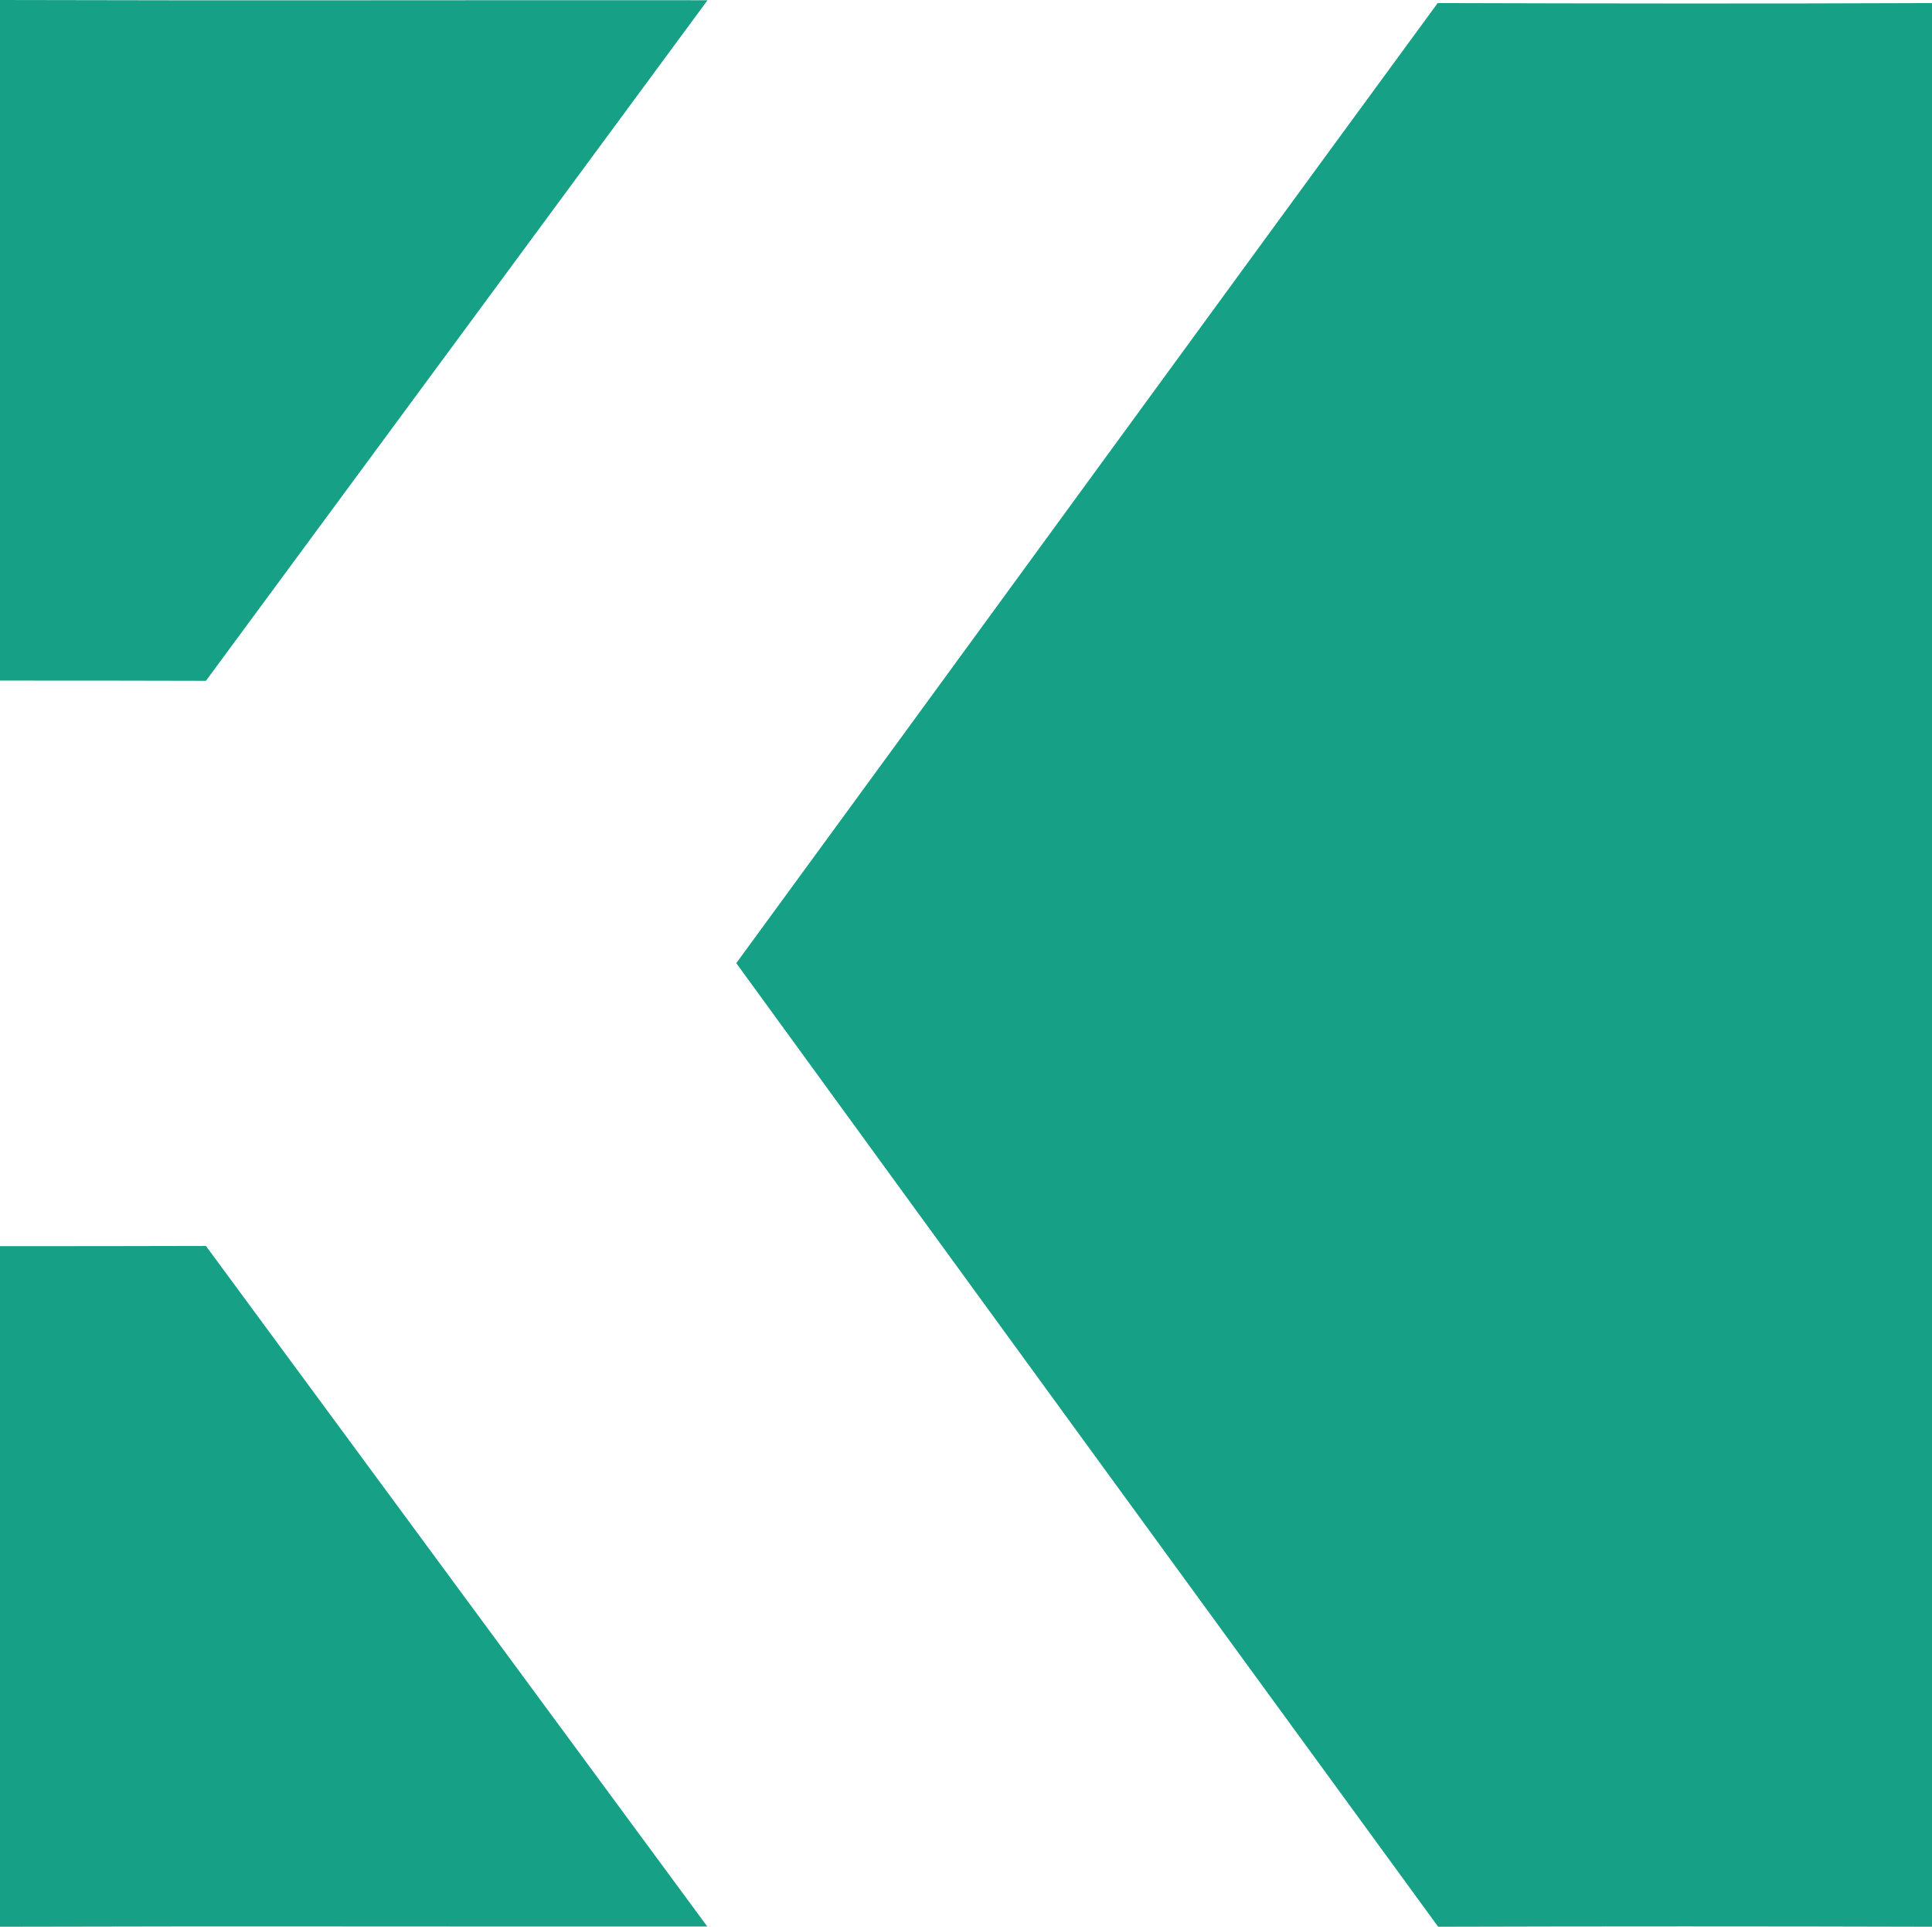
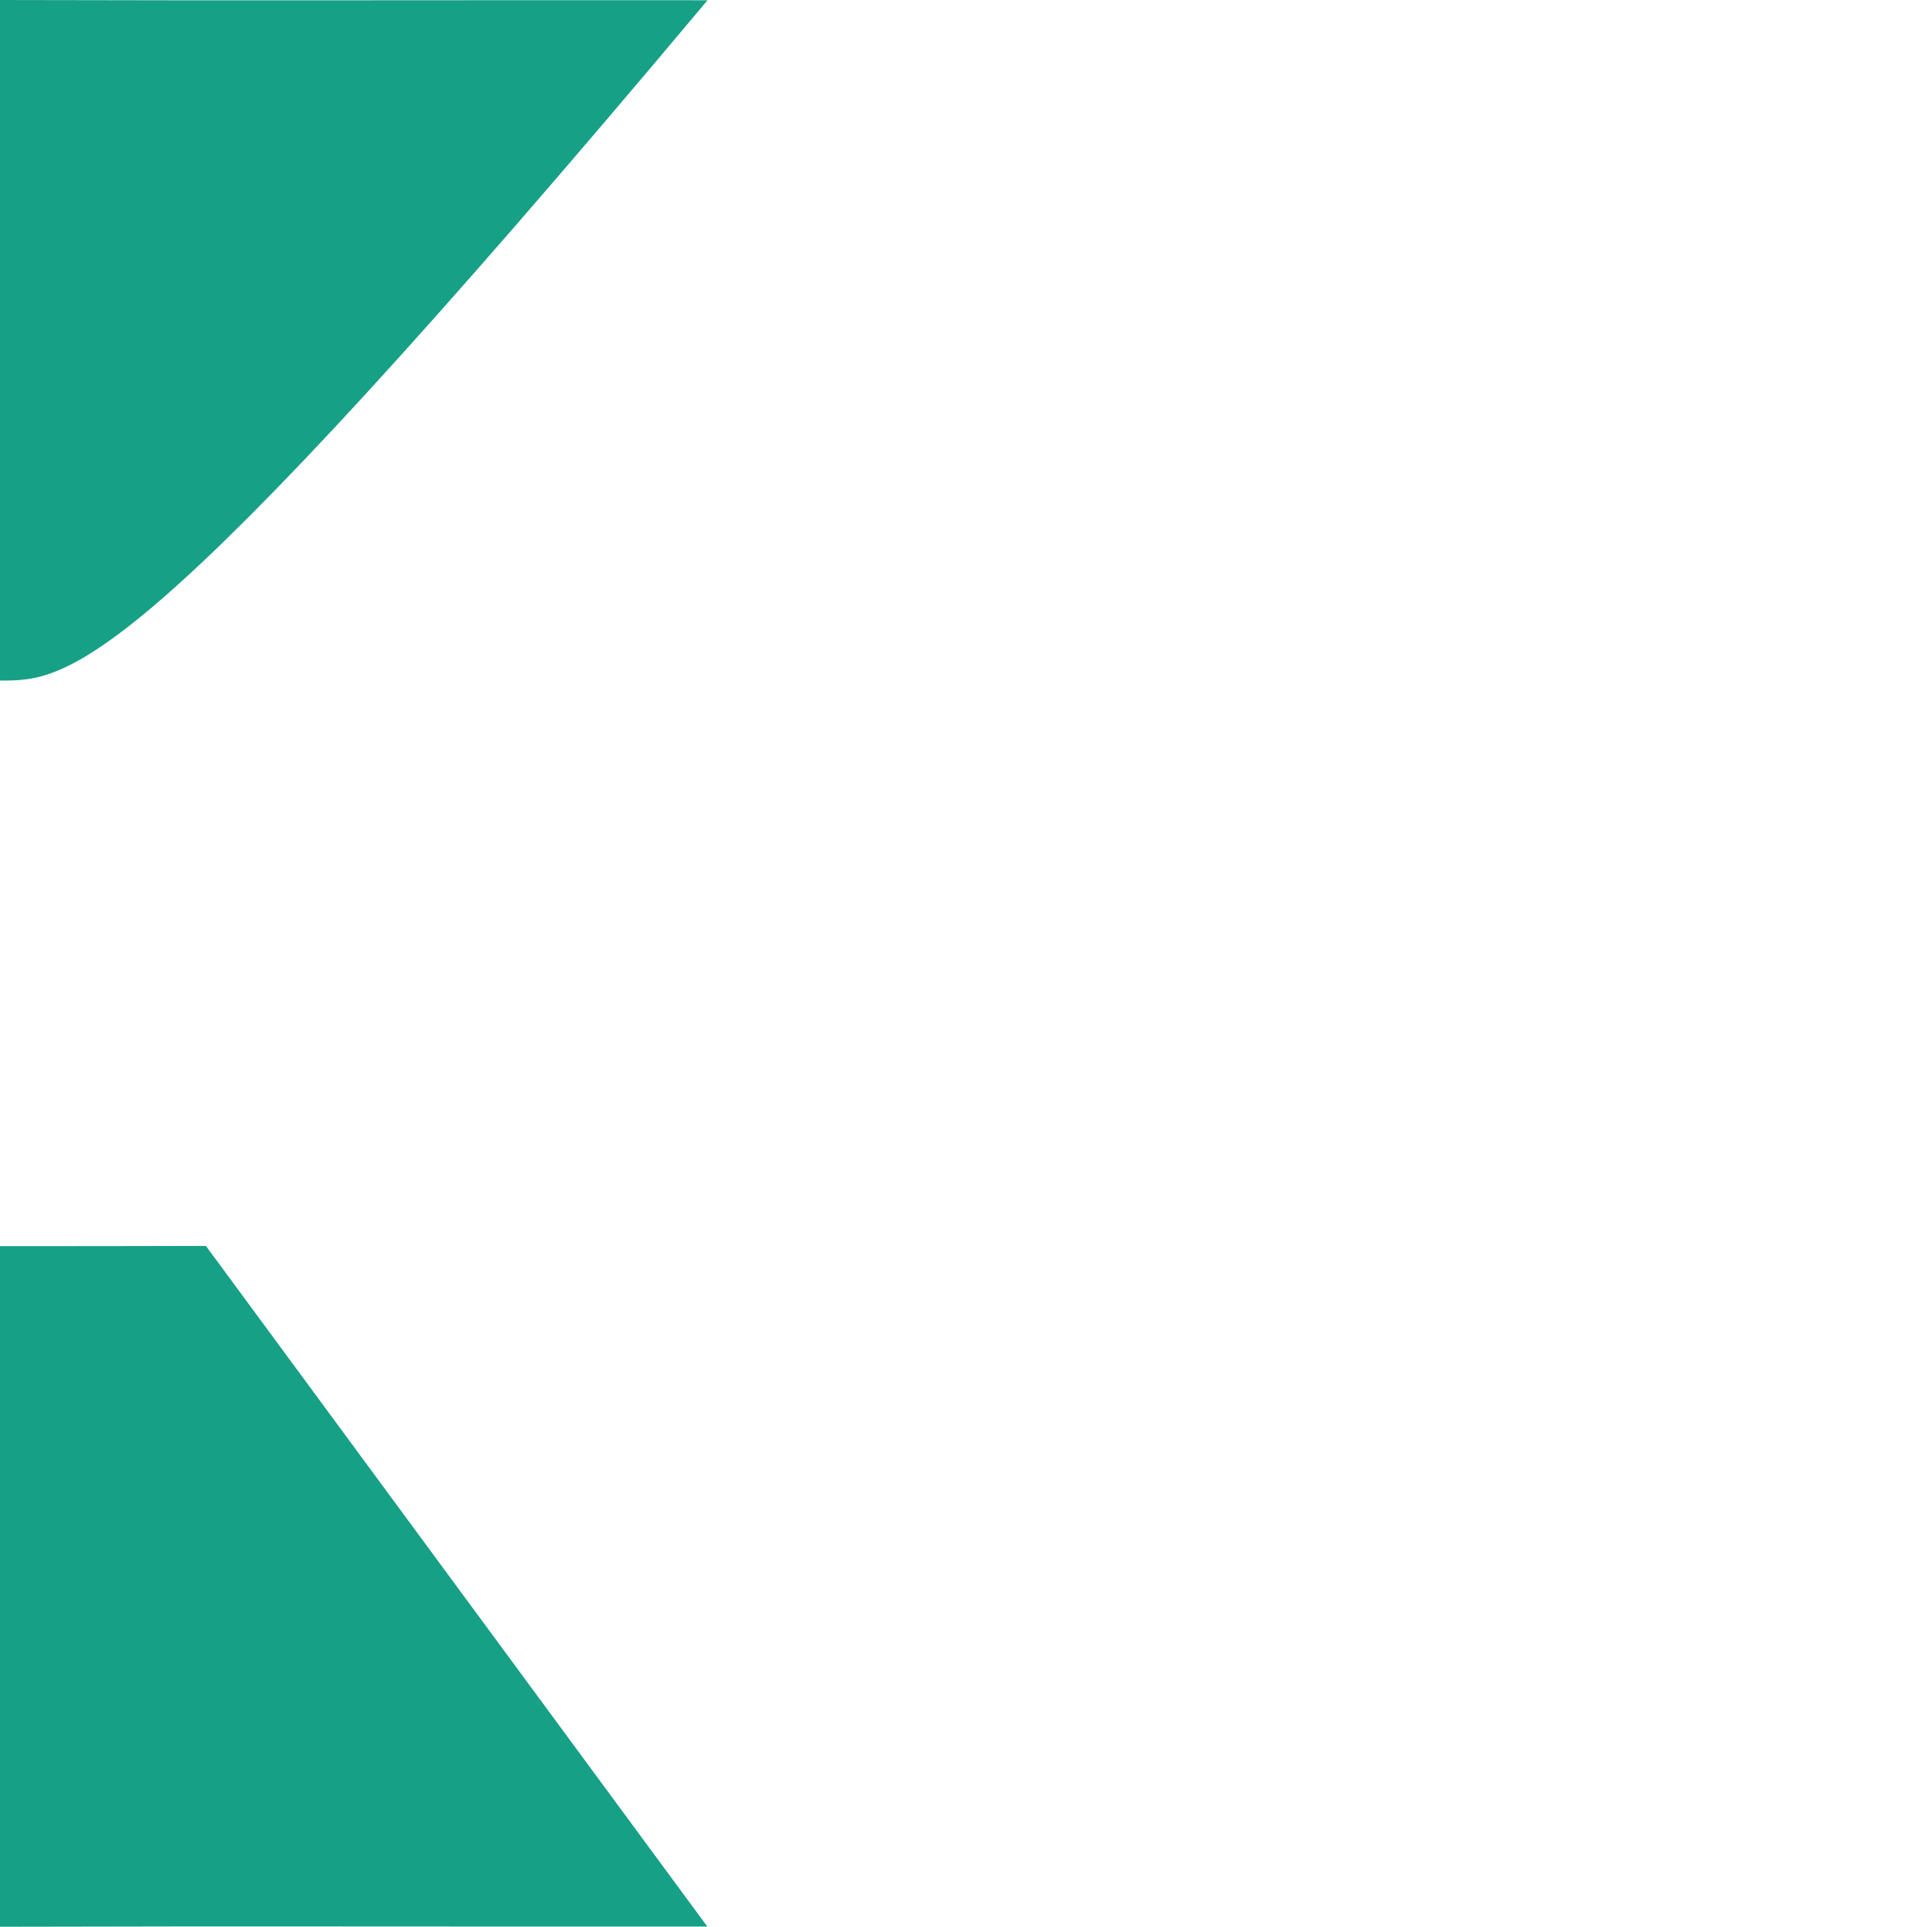
<svg xmlns="http://www.w3.org/2000/svg" version="1.1" id="Layer_1" x="0px" y="0px" width="82px" height="81.76px" viewBox="7 7.12 82 81.76" enable-background="new 7 7.12 82 81.76" xml:space="preserve">
-   <path fill="#16A086" d="M7,7.12c10.01,0.03,20.02,0,30.03,0.01c-7.1,9.63-14.19,19.25-21.29,28.88C12.83,36,9.91,36,7,36  C7,26.37,7,16.75,7,7.12z" />
-   <path fill="#16A086" d="M68.02,7.25c7,0.02,13.99,0.03,20.98,0c0,27.21,0,54.42,0,81.63c-6.99-0.02-13.97-0.02-20.96,0  C58.1,75.26,48.17,61.63,38.25,47.99C48.18,34.42,58.08,20.81,68.02,7.25z" />
+   <path fill="#16A086" d="M7,7.12c10.01,0.03,20.02,0,30.03,0.01C12.83,36,9.91,36,7,36  C7,26.37,7,16.75,7,7.12z" />
  <path fill="#16A086" d="M7,60c2.92,0,5.83,0,8.74-0.01c7.09,9.63,14.19,19.25,21.28,28.88C27.01,88.88,17.01,88.85,7,88.88  C7,79.25,7,69.63,7,60z" />
</svg>